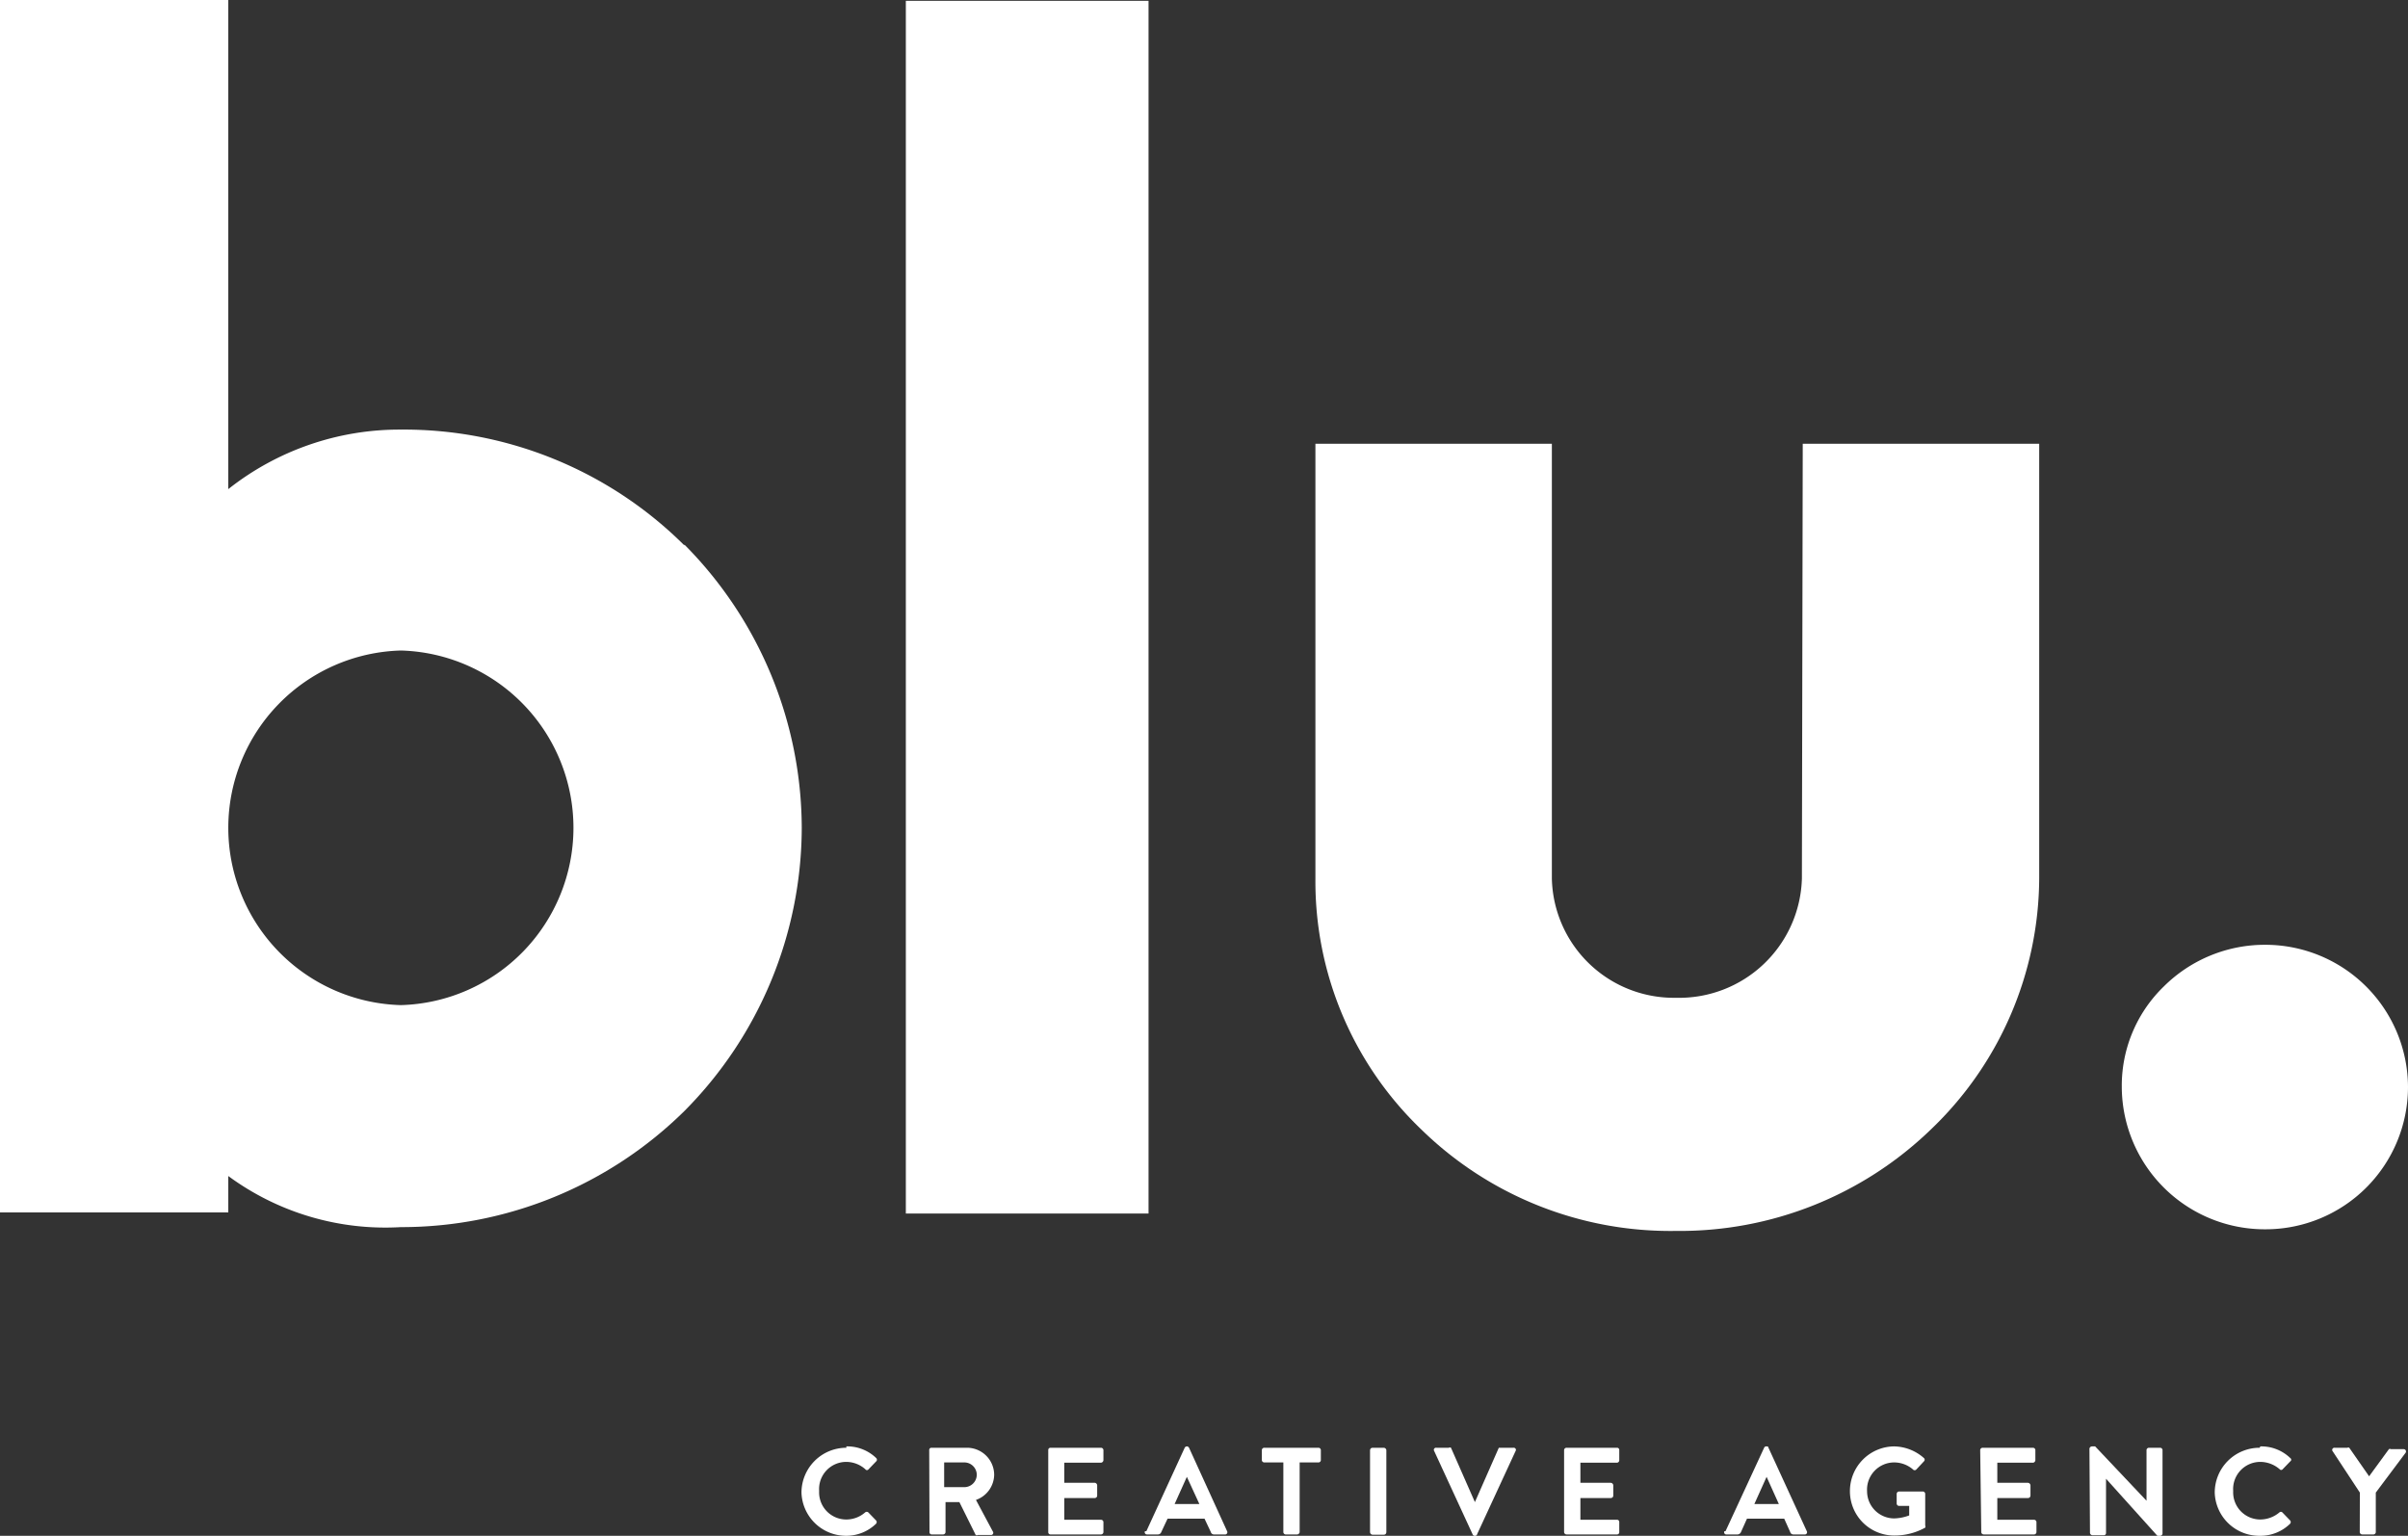
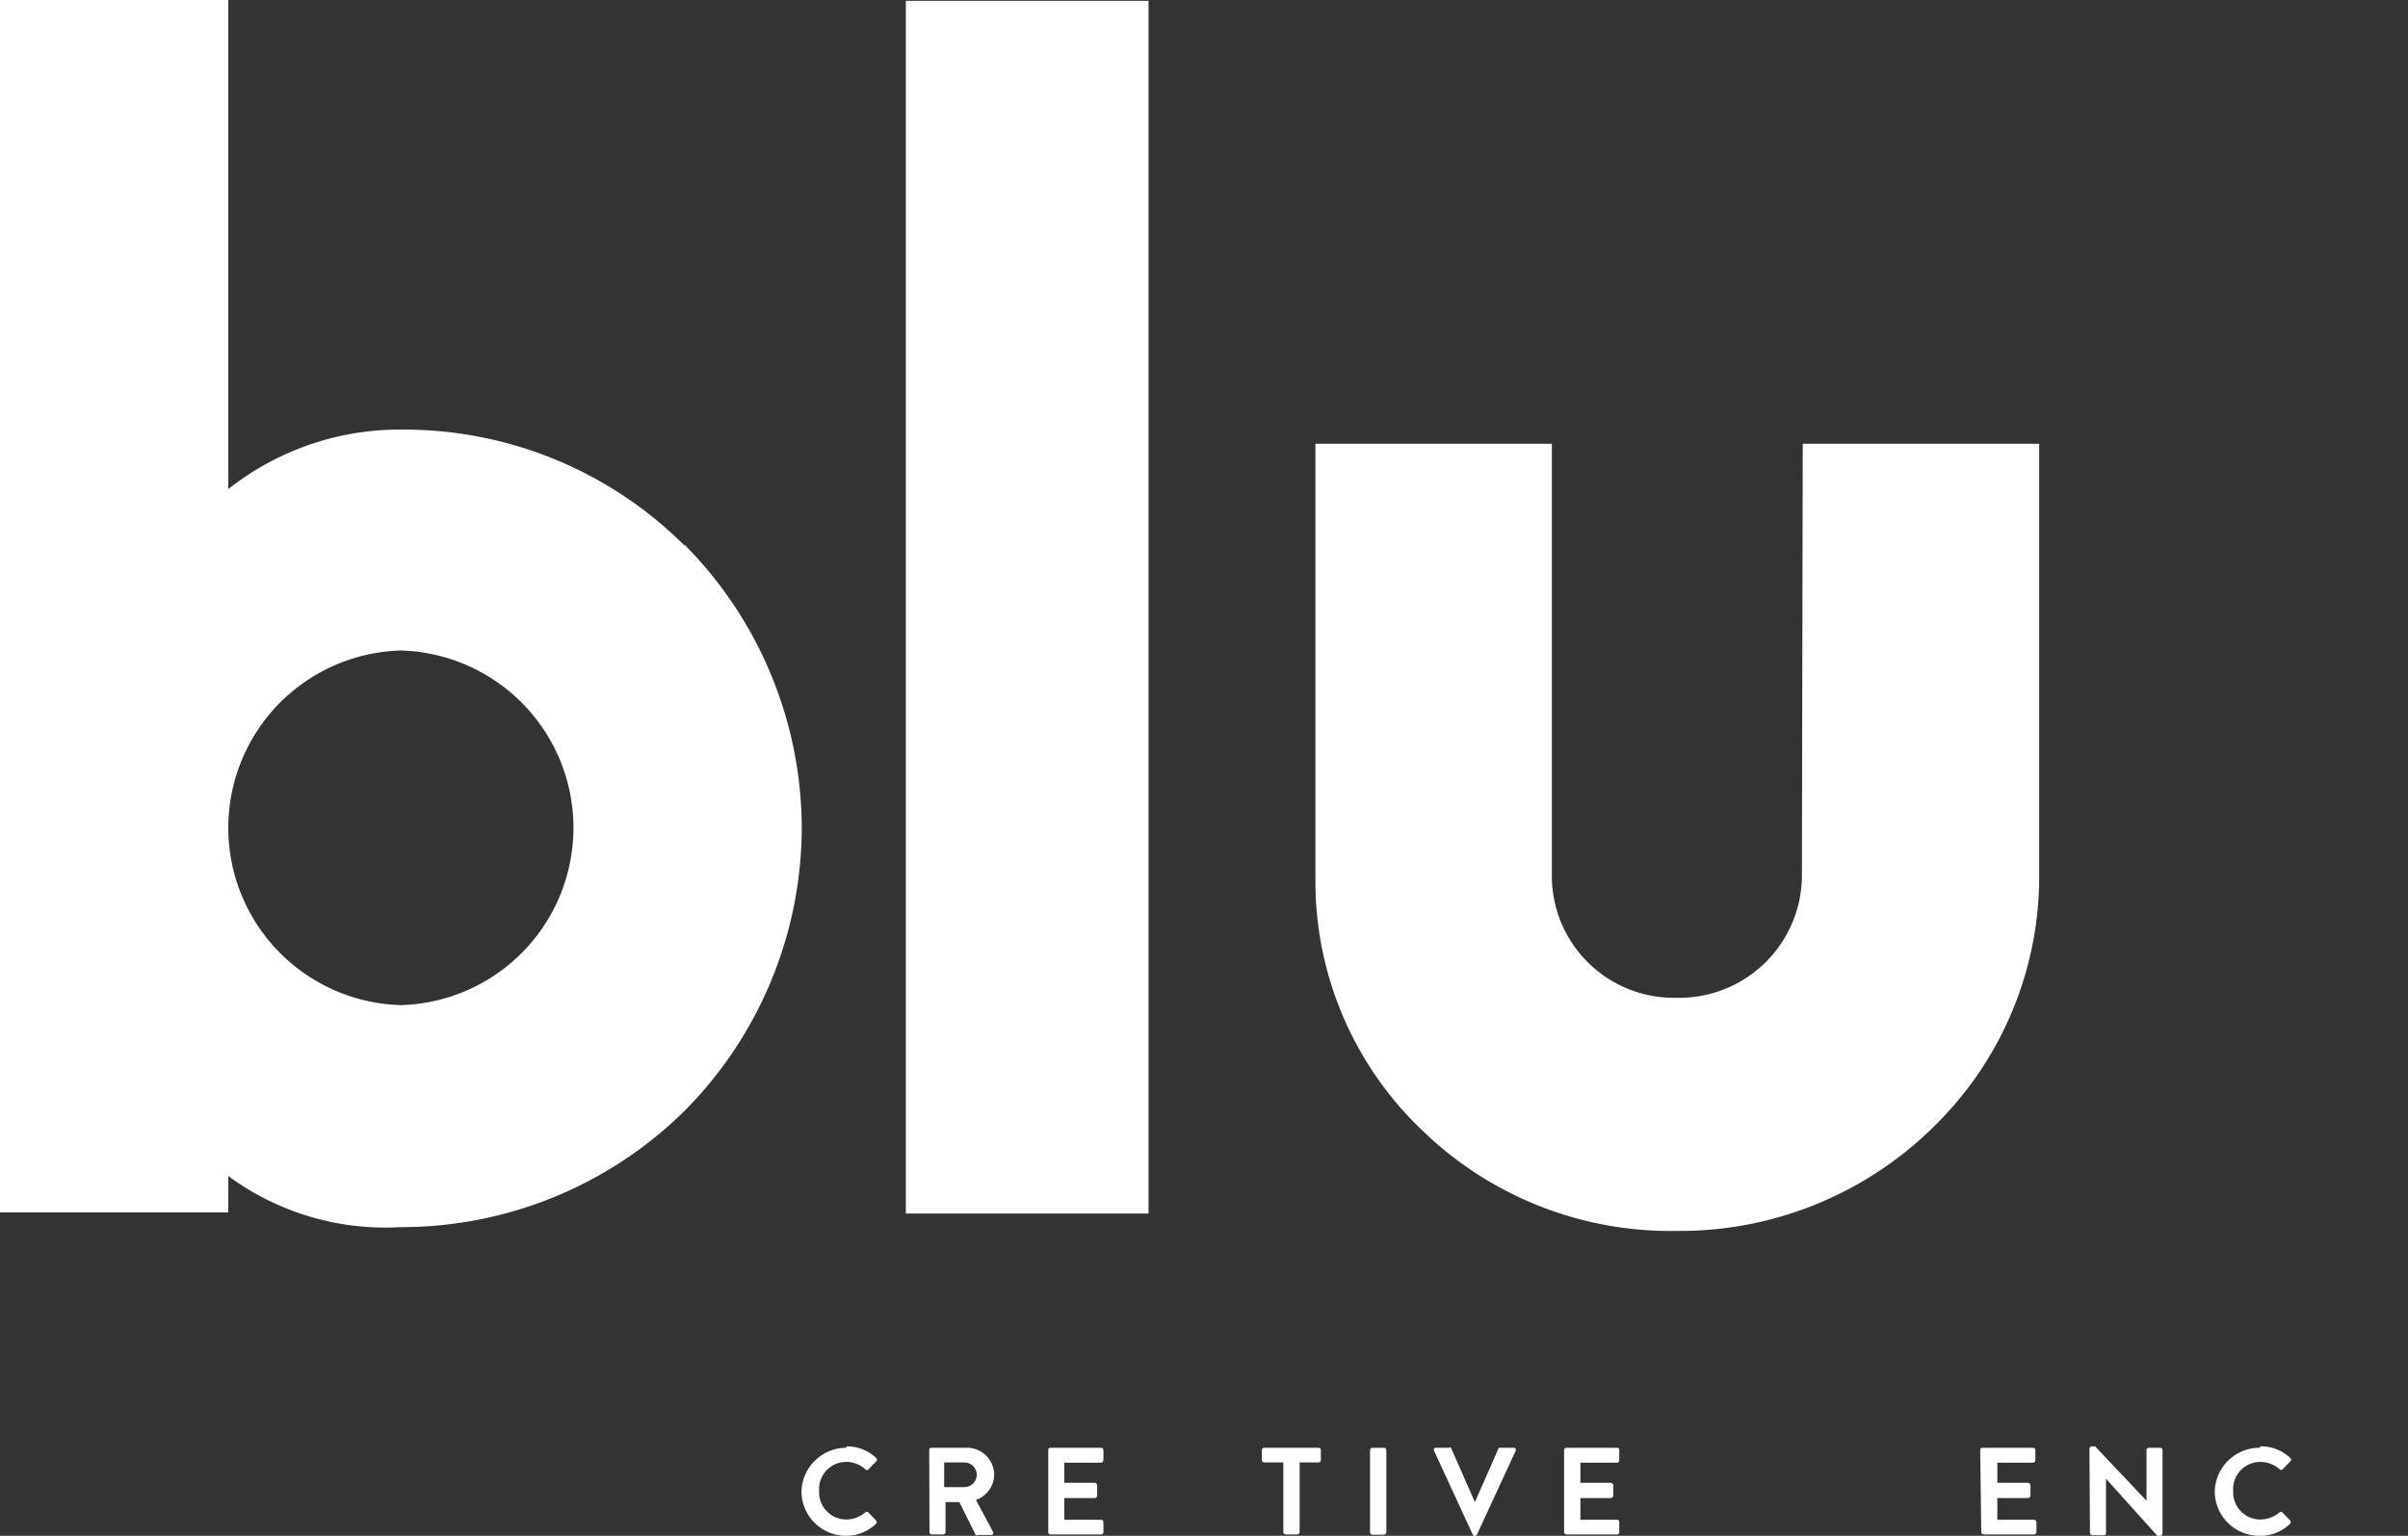
<svg xmlns="http://www.w3.org/2000/svg" width="88.601" height="56.52" viewBox="0 0 88.601 56.52">
  <rect x="0" y="0" width="88.601" height="56.52" fill="#333333" stroke="none" />
  <g id="Group_2826" data-name="Group 2826" transform="translate(-2239.15 323.42)">
    <path id="Path_2908" data-name="Path 2908" d="M10185.69-34.86a14.62,14.62,0,0,0-10.43-4.26,10.151,10.151,0,0,0-6.35,2.19v-18h-8.4v44.62h8.4v-1.34a9.742,9.742,0,0,0,6.349,1.88,14.828,14.828,0,0,0,10.43-4.27,14.83,14.83,0,0,0,4.321-10.42,14.85,14.85,0,0,0-4.32-10.43m-4.08,10.43a6.53,6.53,0,0,1-6.351,6.52,6.53,6.53,0,0,1-6.349-6.52,6.529,6.529,0,0,1,6.35-6.53,6.531,6.531,0,0,1,6.35,6.53" transform="translate(-7921.36 -268.49)" fill="#fff" />
    <rect id="Rectangle_2361" data-name="Rectangle 2361" width="8.93" height="44.63" transform="translate(2272.48 -323.39)" fill="#fff" />
    <path id="Path_2909" data-name="Path 2909" d="M10226.81-22.6a4.519,4.519,0,0,1-4.63,4.39,4.49,4.49,0,0,1-4.57-4.39v-16h-8.7v16a12.641,12.641,0,0,0,3.91,9.25,13.111,13.111,0,0,0,9.36,3.72,13.282,13.282,0,0,0,9.361-3.72,12.857,12.857,0,0,0,4-9.25v-16h-8.7Z" transform="translate(-7921.36 -268.49)" fill="#fff" />
-     <path id="Path_2910" data-name="Path 2910" d="M10243.87-20.16a5.271,5.271,0,0,0-3.74,1.53,5.08,5.08,0,0,0-1.55,3.71,5.26,5.26,0,0,0,5.29,5.23,5.24,5.24,0,0,0,5.241-5.231,5.25,5.25,0,0,0-5.241-5.239" transform="translate(-7921.36 -268.49)" fill="#fff" />
    <path id="Path_2895" data-name="Path 2895" d="M10191.65-1.7a1.53,1.53,0,0,1,1.1.43.082.082,0,0,1,.026.06.079.079,0,0,1-.027.06l-.279.29a.073.073,0,0,1-.061.033.069.069,0,0,1-.06-.033,1.065,1.065,0,0,0-.7-.27,1,1,0,0,0-.732.317,1,1,0,0,0-.267.753,1,1,0,0,0,.274.74,1,1,0,0,0,.726.31,1.052,1.052,0,0,0,.691-.26.09.09,0,0,1,.119,0l.28.29a.091.091,0,0,1,0,.13,1.578,1.578,0,0,1-1.11.44A1.641,1.641,0,0,1,10190,0a1.652,1.652,0,0,1,1.651-1.65" transform="translate(-7921.36 -268.49)" fill="#fff" />
    <path id="Path_2896" data-name="Path 2896" d="M10194.7-1.57a.079.079,0,0,1,.079-.08h1.311a1,1,0,0,1,1,1,1,1,0,0,1-.67.92l.62,1.16a.081.081,0,0,1,.008.088.08.08,0,0,1-.078.042h-.48a.08.08,0,0,1-.08,0l-.6-1.21h-.51V1.46a.091.091,0,0,1-.09.08h-.42a.08.08,0,0,1-.08-.08ZM10196-.2a.46.46,0,0,0,.45-.46.459.459,0,0,0-.45-.45h-.75V-.2Z" transform="translate(-7921.36 -268.49)" fill="#fff" />
    <path id="Path_2897" data-name="Path 2897" d="M10199.08-1.57a.08.08,0,0,1,.08-.08h1.86a.091.091,0,0,1,.09.08v.38a.1.1,0,0,1-.09.09h-1.35v.74h1.13a.1.1,0,0,1,.08.09V.11a.09.09,0,0,1-.08.09h-1.13V1h1.35a.091.091,0,0,1,.09.08v.38a.091.091,0,0,1-.09.08h-1.86a.08.08,0,0,1-.08-.08Z" transform="translate(-7921.36 -268.49)" fill="#fff" />
-     <path id="Path_2898" data-name="Path 2898" d="M10202.69,1.42l1.41-3.07a.091.091,0,0,1,.08-.05h0a.091.091,0,0,1,.08.05l1.4,3.07a.081.081,0,0,1-.081.12h-.389a.119.119,0,0,1-.129-.09l-.231-.49h-1.36l-.23.49a.131.131,0,0,1-.13.09h-.4a.081.081,0,0,1-.07-.039.079.079,0,0,1,0-.081m2-1-.46-1h0l-.45,1Z" transform="translate(-7921.36 -268.49)" fill="#fff" />
    <path id="Path_2899" data-name="Path 2899" d="M10207.73-1.11h-.7a.091.091,0,0,1-.091-.08v-.38a.09.09,0,0,1,.09-.08h2a.09.09,0,0,1,.081.08v.38a.089.089,0,0,1-.08.08h-.7V1.46a.1.1,0,0,1-.089.08h-.431a.091.091,0,0,1-.08-.08Z" transform="translate(-7921.36 -268.49)" fill="#fff" />
    <rect id="Rectangle_2360" data-name="Rectangle 2360" width="0.6" height="3.2" rx="0.09" transform="translate(2289.56 -270.14)" fill="#fff" />
    <path id="Path_2900" data-name="Path 2900" d="M10213.28-1.53a.078.078,0,0,1,0-.086.08.08,0,0,1,.078-.034h.46a.079.079,0,0,1,.08,0l.88,2h0l.88-2h.54a.079.079,0,0,1,.077.035.077.077,0,0,1,0,.085l-1.419,3.07s0,.05-.08.05h0a.08.08,0,0,1-.08-.05Z" transform="translate(-7921.36 -268.49)" fill="#fff" />
    <path id="Path_2901" data-name="Path 2901" d="M10218.06-1.57a.091.091,0,0,1,.091-.08h1.859a.08.08,0,0,1,.08.08v.38a.09.09,0,0,1-.08.09h-1.35v.74h1.12a.1.1,0,0,1,.09.09V.11a.09.09,0,0,1-.09.09h-1.12V1h1.35a.08.08,0,0,1,.08.08v.38a.08.08,0,0,1-.08.08h-1.86a.091.091,0,0,1-.09-.08Z" transform="translate(-7921.36 -268.49)" fill="#fff" />
-     <path id="Path_2902" data-name="Path 2902" d="M10224,1.42l1.42-3.07a.08.08,0,0,1,.08-.05h0c.05,0,.07,0,.08.05l1.41,3.07a.081.081,0,0,1-.081.12h-.4a.12.12,0,0,1-.13-.09l-.22-.49h-1.37l-.22.49a.142.142,0,0,1-.14.09h-.39a.079.079,0,0,1-.078-.035.077.077,0,0,1,0-.085m2-1-.45-1h0l-.45,1Z" transform="translate(-7921.36 -268.49)" fill="#fff" />
-     <path id="Path_2903" data-name="Path 2903" d="M10230.19-1.7a1.69,1.69,0,0,1,1.11.43.079.079,0,0,1,.027.06.079.079,0,0,1-.027.06l-.28.3a.081.081,0,0,1-.061.027.078.078,0,0,1-.06-.027,1.065,1.065,0,0,0-.691-.26,1,1,0,0,0-.729.314,1,1,0,0,0-.271.746,1,1,0,0,0,1,1,1.67,1.67,0,0,0,.55-.11V.49h-.37a.091.091,0,0,1-.091-.08V.05a.09.09,0,0,1,.09-.09h.88a.09.09,0,0,1,.08.09V1.21a.1.1,0,0,1,0,.08,2.341,2.341,0,0,1-1.132.29,1.63,1.63,0,0,1-1.158-.474,1.63,1.63,0,0,1-.48-1.156,1.644,1.644,0,0,1,.478-1.166,1.639,1.639,0,0,1,1.162-.484" transform="translate(-7921.36 -268.49)" fill="#fff" />
    <path id="Path_2904" data-name="Path 2904" d="M10233.37-1.57a.091.091,0,0,1,.091-.08h1.859a.09.09,0,0,1,.08.08v.38a.1.1,0,0,1-.08.09H10234v.74h1.13a.1.1,0,0,1,.09.09V.11a.09.09,0,0,1-.089.09H10234V1h1.36a.09.09,0,0,1,.08.08v.38a.09.09,0,0,1-.081.08h-1.859a.091.091,0,0,1-.09-.08Z" transform="translate(-7921.36 -268.49)" fill="#fff" />
    <path id="Path_2905" data-name="Path 2905" d="M10237.39-1.62a.1.1,0,0,1,.09-.08h.12l1.89,2h0V-1.57a.091.091,0,0,1,.09-.08h.42a.091.091,0,0,1,.079.08V1.51a.092.092,0,0,1-.08.08h-.11L10238-.51h0v2a.08.08,0,0,1-.08.08h-.42a.1.1,0,0,1-.09-.08Z" transform="translate(-7921.36 -268.49)" fill="#fff" />
    <path id="Path_2906" data-name="Path 2906" d="M10243.68-1.7a1.53,1.53,0,0,1,1.1.43.072.072,0,0,1,.034.06.071.071,0,0,1-.034.06l-.28.29a.073.073,0,0,1-.056.027.068.068,0,0,1-.055-.027,1.1,1.1,0,0,0-.711-.27,1,1,0,0,0-.732.317,1,1,0,0,0-.267.753,1,1,0,0,0,.274.74,1,1,0,0,0,.726.31,1.1,1.1,0,0,0,.7-.26.079.079,0,0,1,.11,0l.28.29a.091.091,0,0,1,0,.13,1.559,1.559,0,0,1-1.11.44A1.64,1.64,0,0,1,10242,0a1.65,1.65,0,0,1,1.65-1.65" transform="translate(-7921.36 -268.49)" fill="#fff" />
-     <path id="Path_2907" data-name="Path 2907" d="M10247.34,0l-1-1.52a.079.079,0,0,1-.009-.088.08.08,0,0,1,.078-.042h.471a.081.081,0,0,1,.07,0l.73,1.05.73-1a.081.081,0,0,1,.07,0h.47a.091.091,0,0,1,.076.043.091.091,0,0,1,0,.087l-1.1,1.47V1.46a.089.089,0,0,1-.08.08h-.42a.091.091,0,0,1-.09-.08Z" transform="translate(-7921.36 -268.49)" fill="#fff" />
  </g>
</svg>